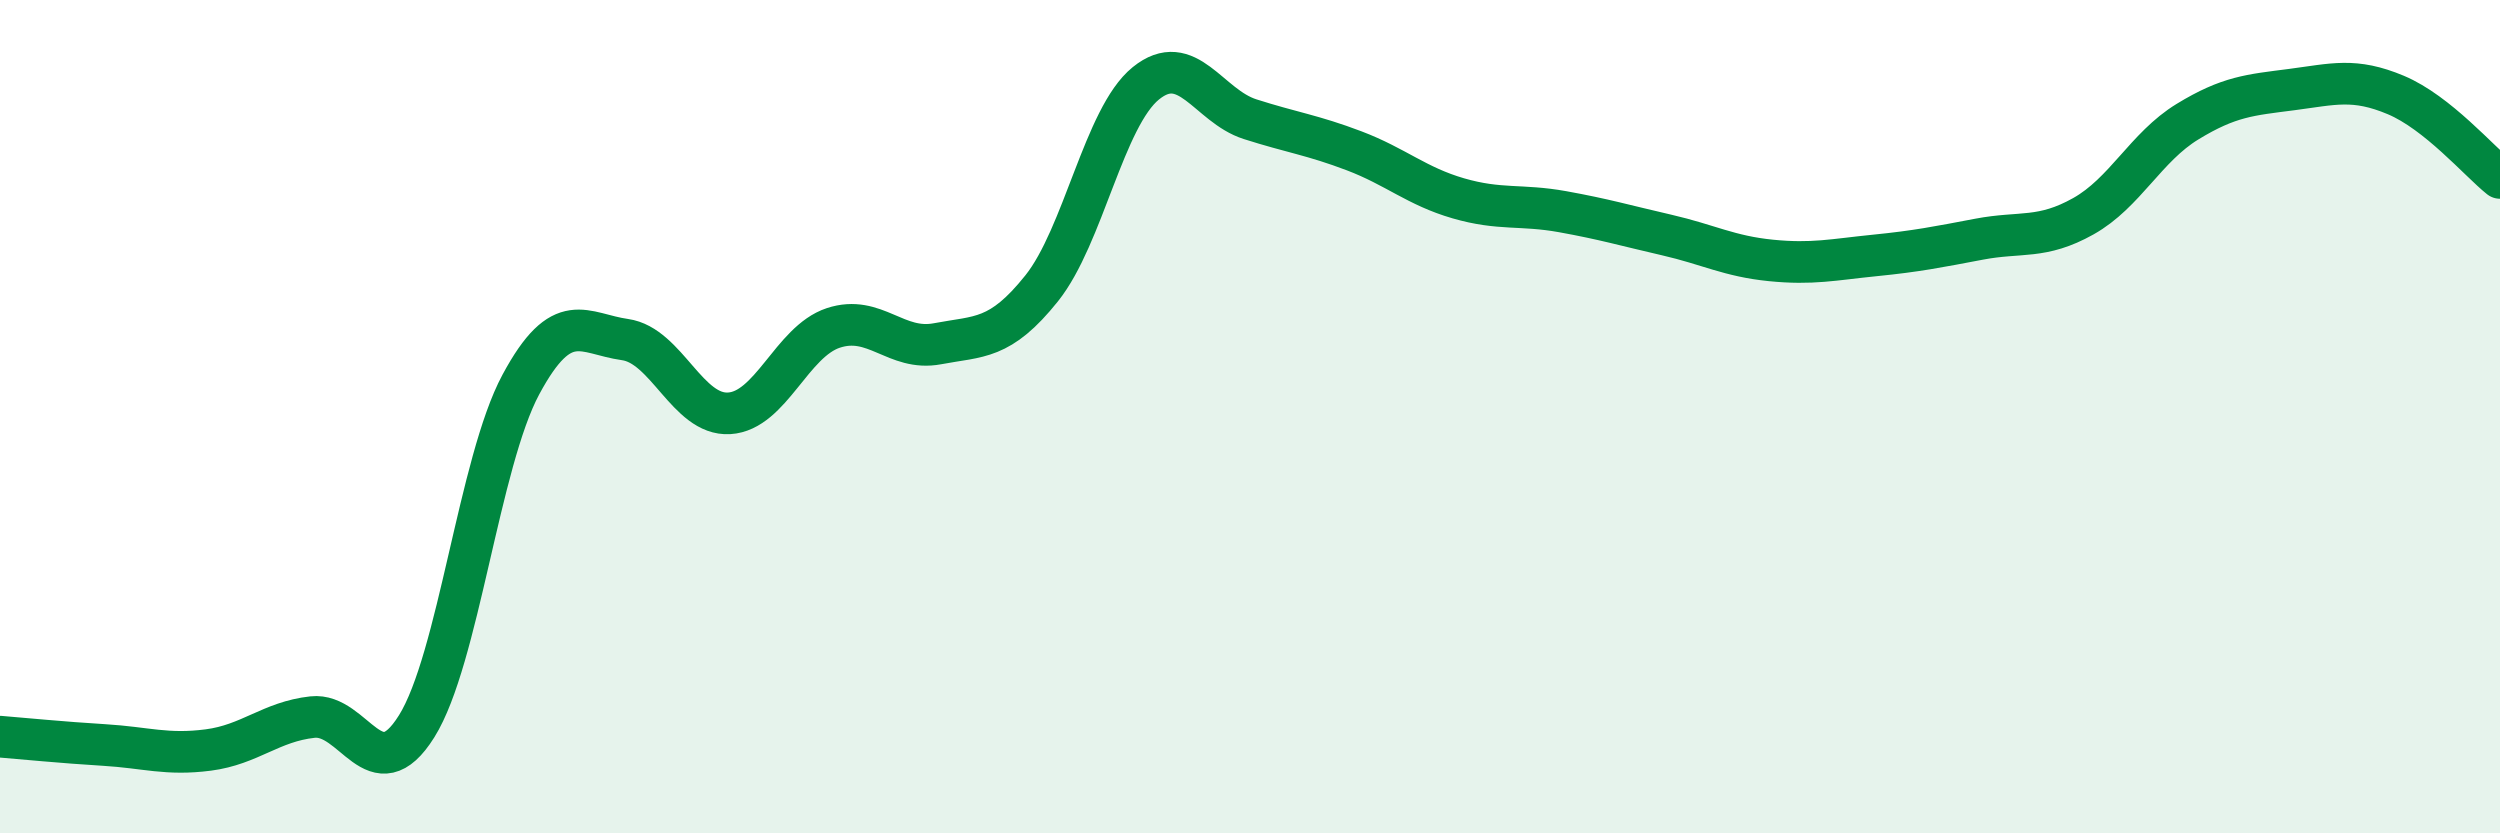
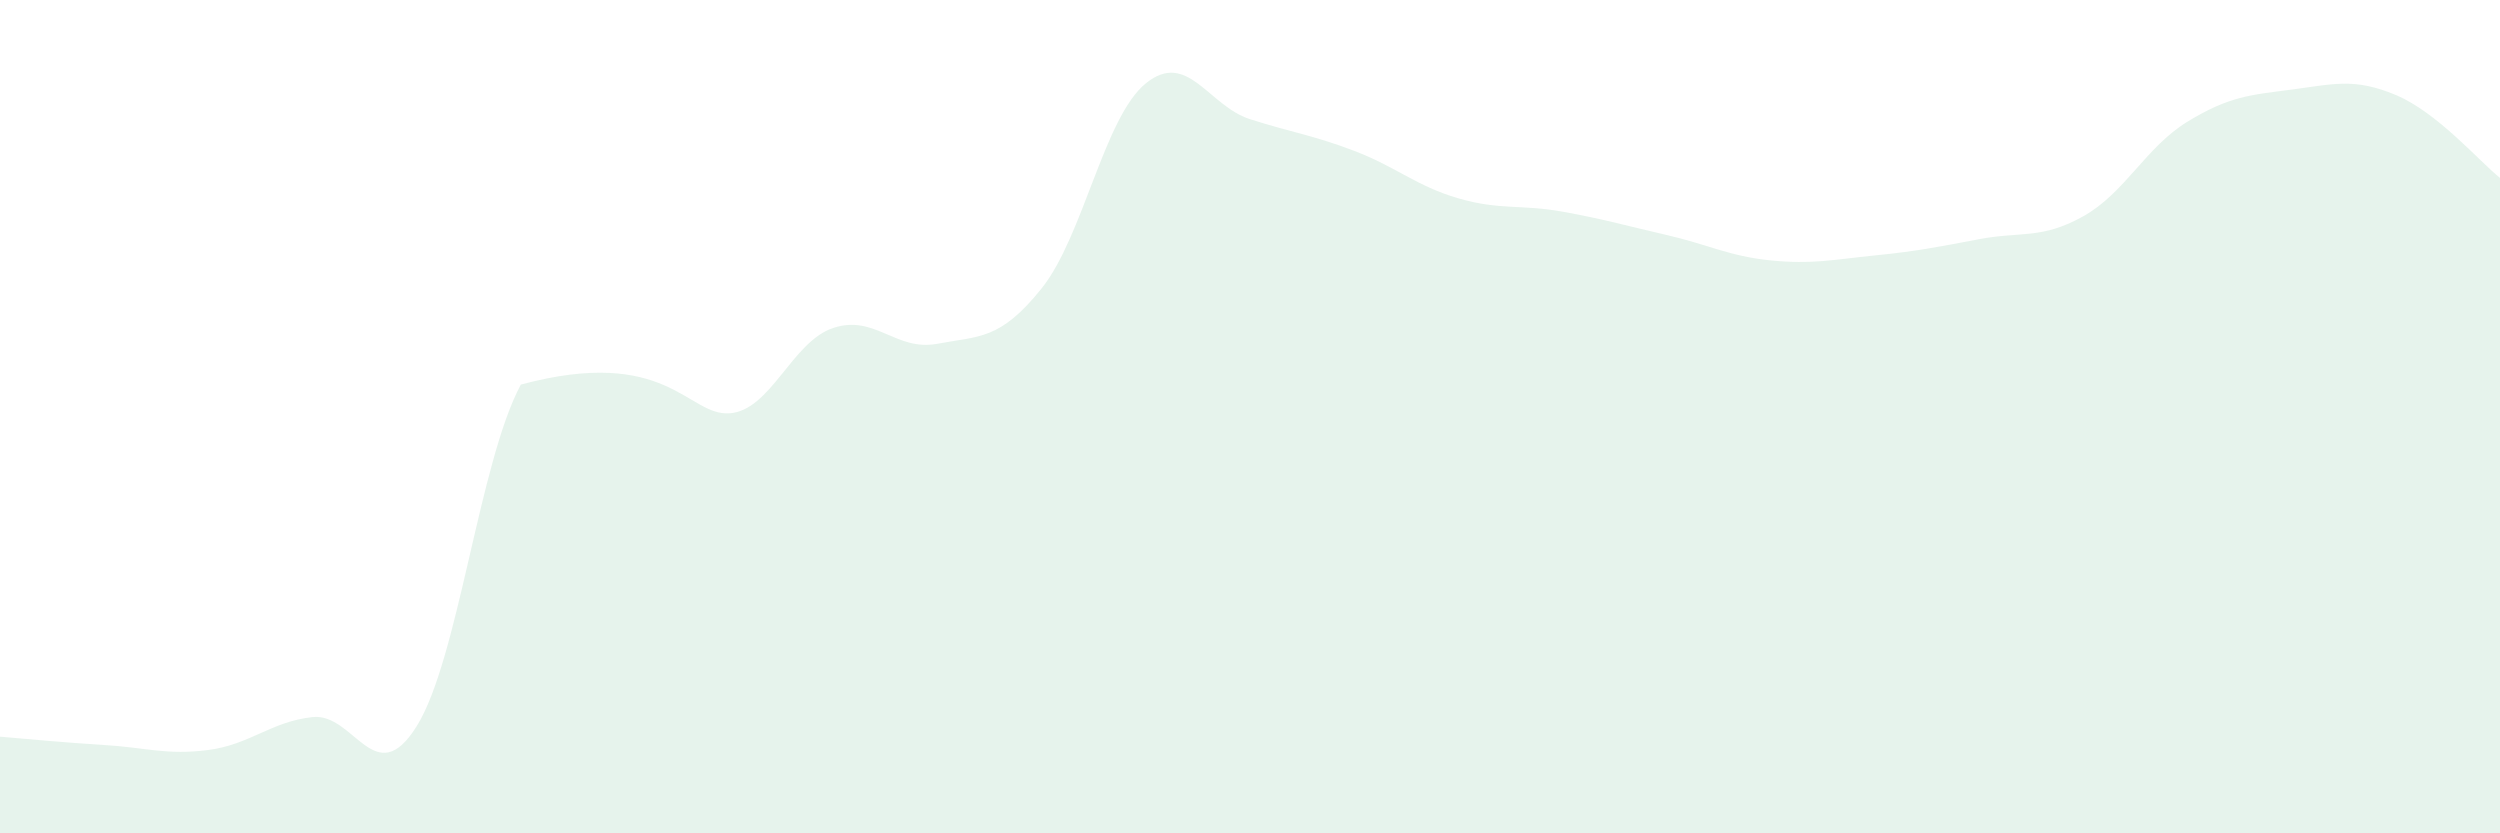
<svg xmlns="http://www.w3.org/2000/svg" width="60" height="20" viewBox="0 0 60 20">
-   <path d="M 0,17.68 C 0.5,17.72 1.5,17.82 2.5,17.88 C 3.5,17.94 4,18.13 5,18 C 6,17.87 6.5,17.32 7.5,17.21 C 8.5,17.1 9,19.03 10,17.43 C 11,15.83 11.5,11.09 12.5,9.23 C 13.5,7.37 14,8.01 15,8.15 C 16,8.29 16.5,9.98 17.5,9.92 C 18.5,9.86 19,8.2 20,7.87 C 21,7.54 21.5,8.44 22.5,8.25 C 23.5,8.06 24,8.17 25,6.92 C 26,5.67 26.5,2.81 27.5,2 C 28.5,1.19 29,2.54 30,2.86 C 31,3.18 31.5,3.24 32.5,3.62 C 33.5,4 34,4.47 35,4.76 C 36,5.05 36.5,4.9 37.5,5.08 C 38.5,5.26 39,5.41 40,5.64 C 41,5.87 41.5,6.15 42.5,6.25 C 43.5,6.35 44,6.23 45,6.13 C 46,6.03 46.5,5.93 47.5,5.74 C 48.5,5.55 49,5.75 50,5.19 C 51,4.63 51.5,3.53 52.5,2.92 C 53.5,2.31 54,2.28 55,2.15 C 56,2.02 56.5,1.86 57.5,2.28 C 58.5,2.7 59.5,3.87 60,4.27L60 20L0 20Z" fill="#008740" opacity="0.1" stroke-linecap="round" stroke-linejoin="round" />
-   <path d="M 0,17.68 C 0.5,17.72 1.5,17.82 2.5,17.88 C 3.5,17.94 4,18.13 5,18 C 6,17.87 6.5,17.32 7.5,17.21 C 8.5,17.1 9,19.03 10,17.43 C 11,15.83 11.5,11.09 12.5,9.23 C 13.5,7.37 14,8.01 15,8.15 C 16,8.29 16.5,9.98 17.5,9.92 C 18.5,9.86 19,8.2 20,7.87 C 21,7.54 21.5,8.44 22.5,8.25 C 23.5,8.06 24,8.17 25,6.92 C 26,5.67 26.5,2.81 27.5,2 C 28.5,1.19 29,2.54 30,2.86 C 31,3.18 31.5,3.24 32.5,3.62 C 33.5,4 34,4.47 35,4.76 C 36,5.05 36.5,4.9 37.5,5.08 C 38.5,5.26 39,5.41 40,5.64 C 41,5.87 41.5,6.15 42.5,6.25 C 43.5,6.35 44,6.23 45,6.13 C 46,6.03 46.5,5.93 47.5,5.74 C 48.5,5.55 49,5.75 50,5.19 C 51,4.63 51.5,3.53 52.5,2.92 C 53.5,2.31 54,2.28 55,2.15 C 56,2.02 56.5,1.86 57.5,2.28 C 58.5,2.7 59.5,3.87 60,4.27" stroke="#008740" stroke-width="1" fill="none" stroke-linecap="round" stroke-linejoin="round" />
+   <path d="M 0,17.68 C 0.5,17.72 1.5,17.82 2.5,17.88 C 3.5,17.94 4,18.13 5,18 C 6,17.87 6.5,17.32 7.5,17.21 C 8.5,17.1 9,19.03 10,17.43 C 11,15.83 11.5,11.09 12.5,9.23 C 16,8.29 16.5,9.98 17.5,9.92 C 18.5,9.86 19,8.2 20,7.87 C 21,7.54 21.5,8.44 22.5,8.25 C 23.5,8.06 24,8.17 25,6.92 C 26,5.67 26.5,2.81 27.5,2 C 28.5,1.19 29,2.54 30,2.86 C 31,3.18 31.5,3.24 32.5,3.62 C 33.5,4 34,4.47 35,4.76 C 36,5.05 36.5,4.9 37.5,5.08 C 38.5,5.26 39,5.41 40,5.64 C 41,5.87 41.5,6.15 42.5,6.25 C 43.5,6.35 44,6.23 45,6.13 C 46,6.03 46.5,5.93 47.5,5.74 C 48.5,5.55 49,5.75 50,5.19 C 51,4.63 51.5,3.53 52.5,2.92 C 53.5,2.31 54,2.28 55,2.15 C 56,2.02 56.5,1.86 57.5,2.28 C 58.5,2.7 59.5,3.87 60,4.27L60 20L0 20Z" fill="#008740" opacity="0.1" stroke-linecap="round" stroke-linejoin="round" />
</svg>